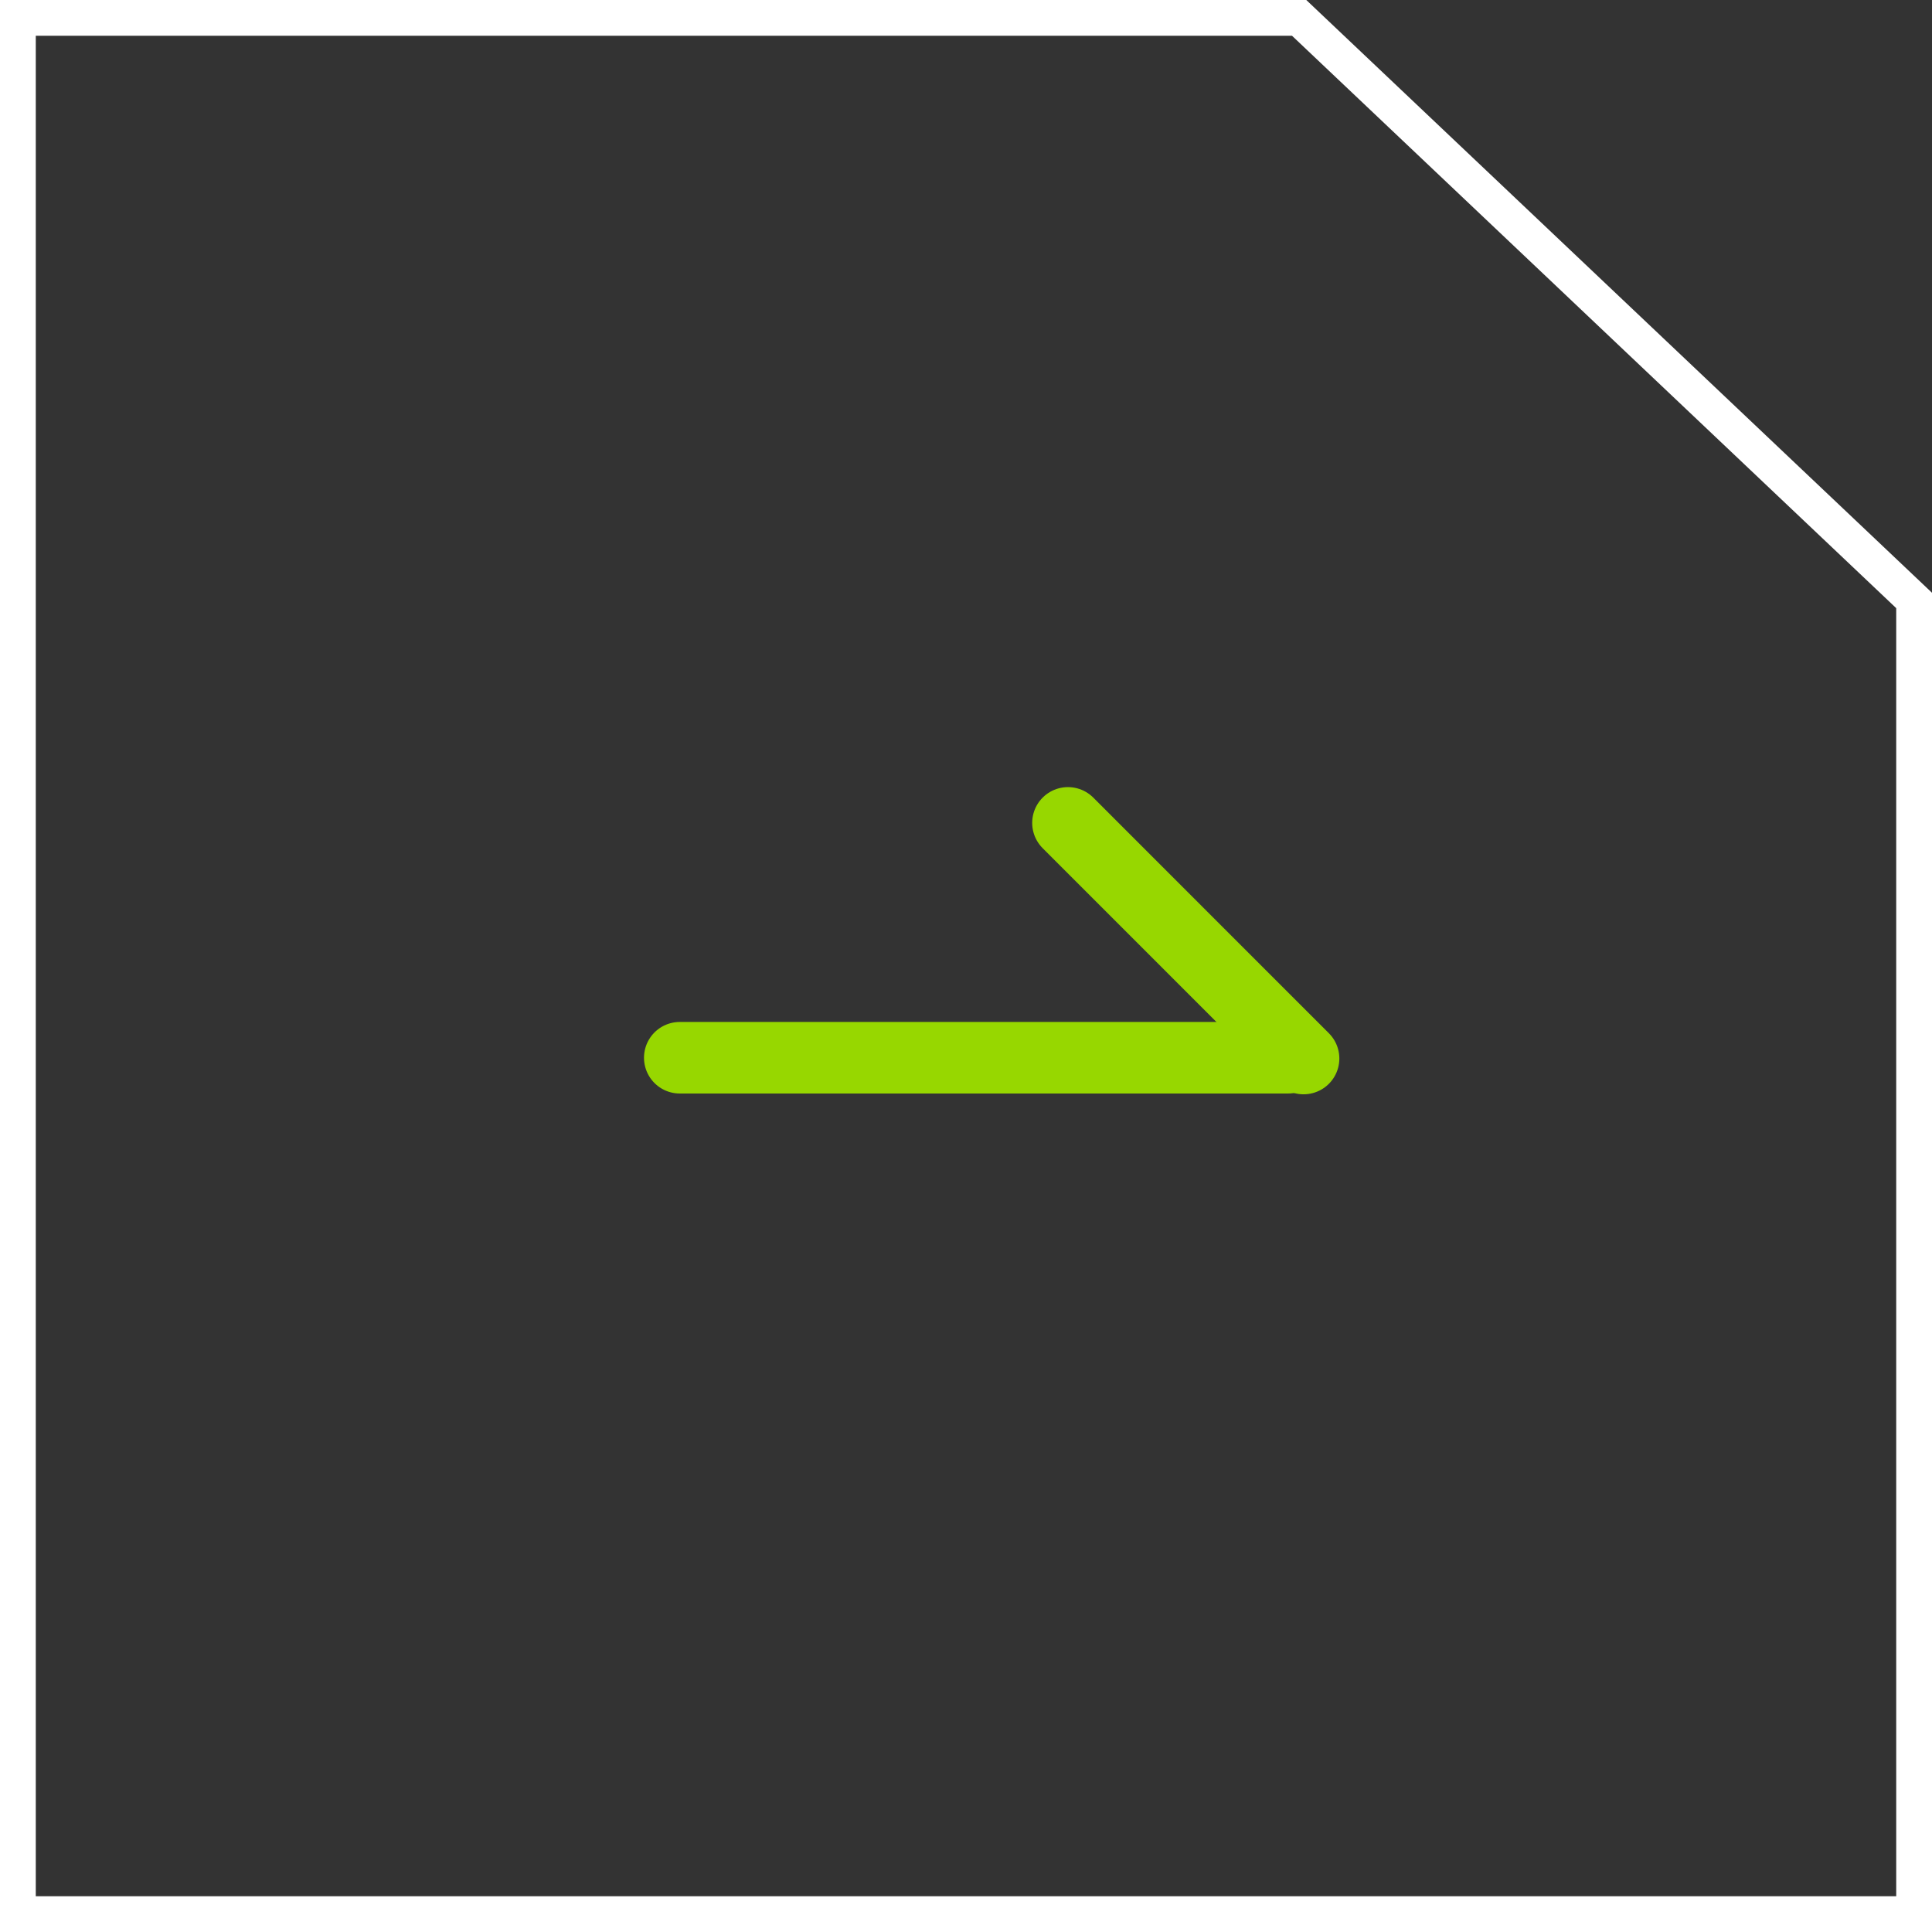
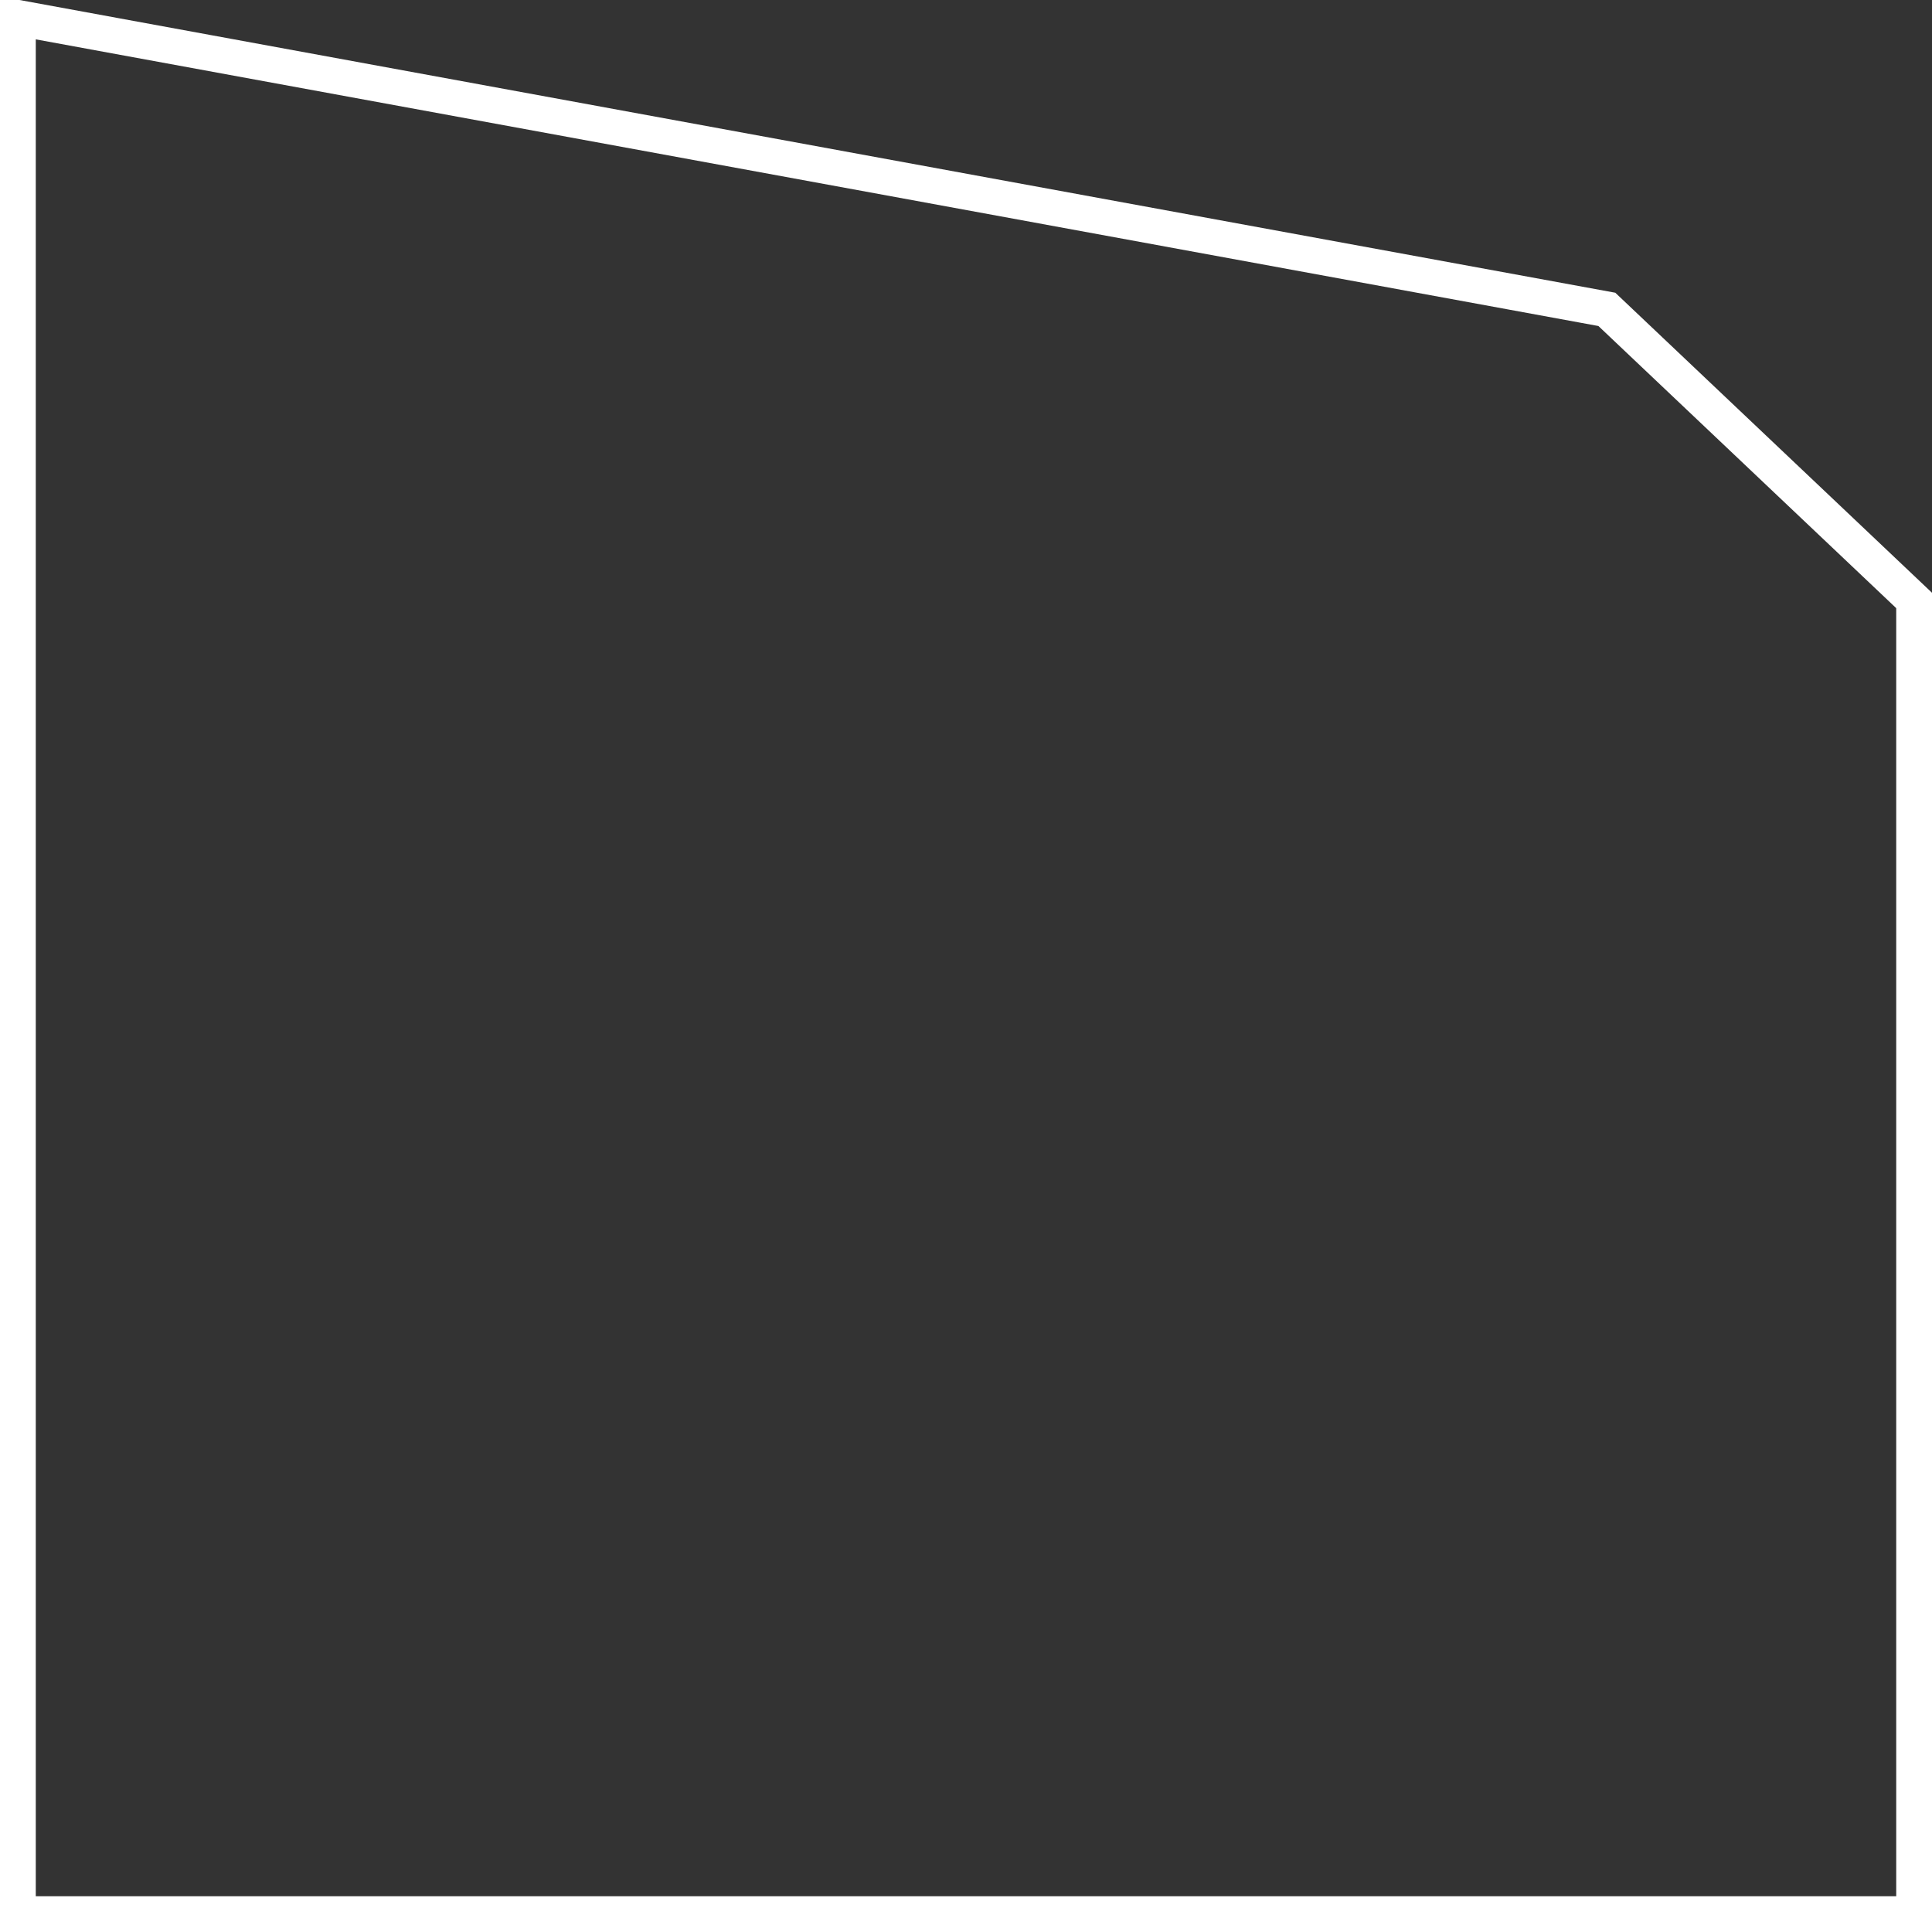
<svg xmlns="http://www.w3.org/2000/svg" width="54" height="54" viewBox="0 0 54 54" fill="none">
  <rect x="0" y="0" width="54" height="54" fill="#333333" stroke="none" />
-   <path d="M0.5 0.5H36.312L44.912 8.647L53.5 16.783V53.5H0.5V0.5Z" stroke="white" />
-   <line x1="19" y1="29.564" x2="36" y2="29.564" stroke="#97D700" stroke-width="2" stroke-linecap="round" />
-   <line x1="29.85" y1="23" x2="36.435" y2="29.586" stroke="#97D700" stroke-width="2" stroke-linecap="round" />
+   <path d="M0.5 0.5L44.912 8.647L53.5 16.783V53.5H0.5V0.5Z" stroke="white" />
</svg>